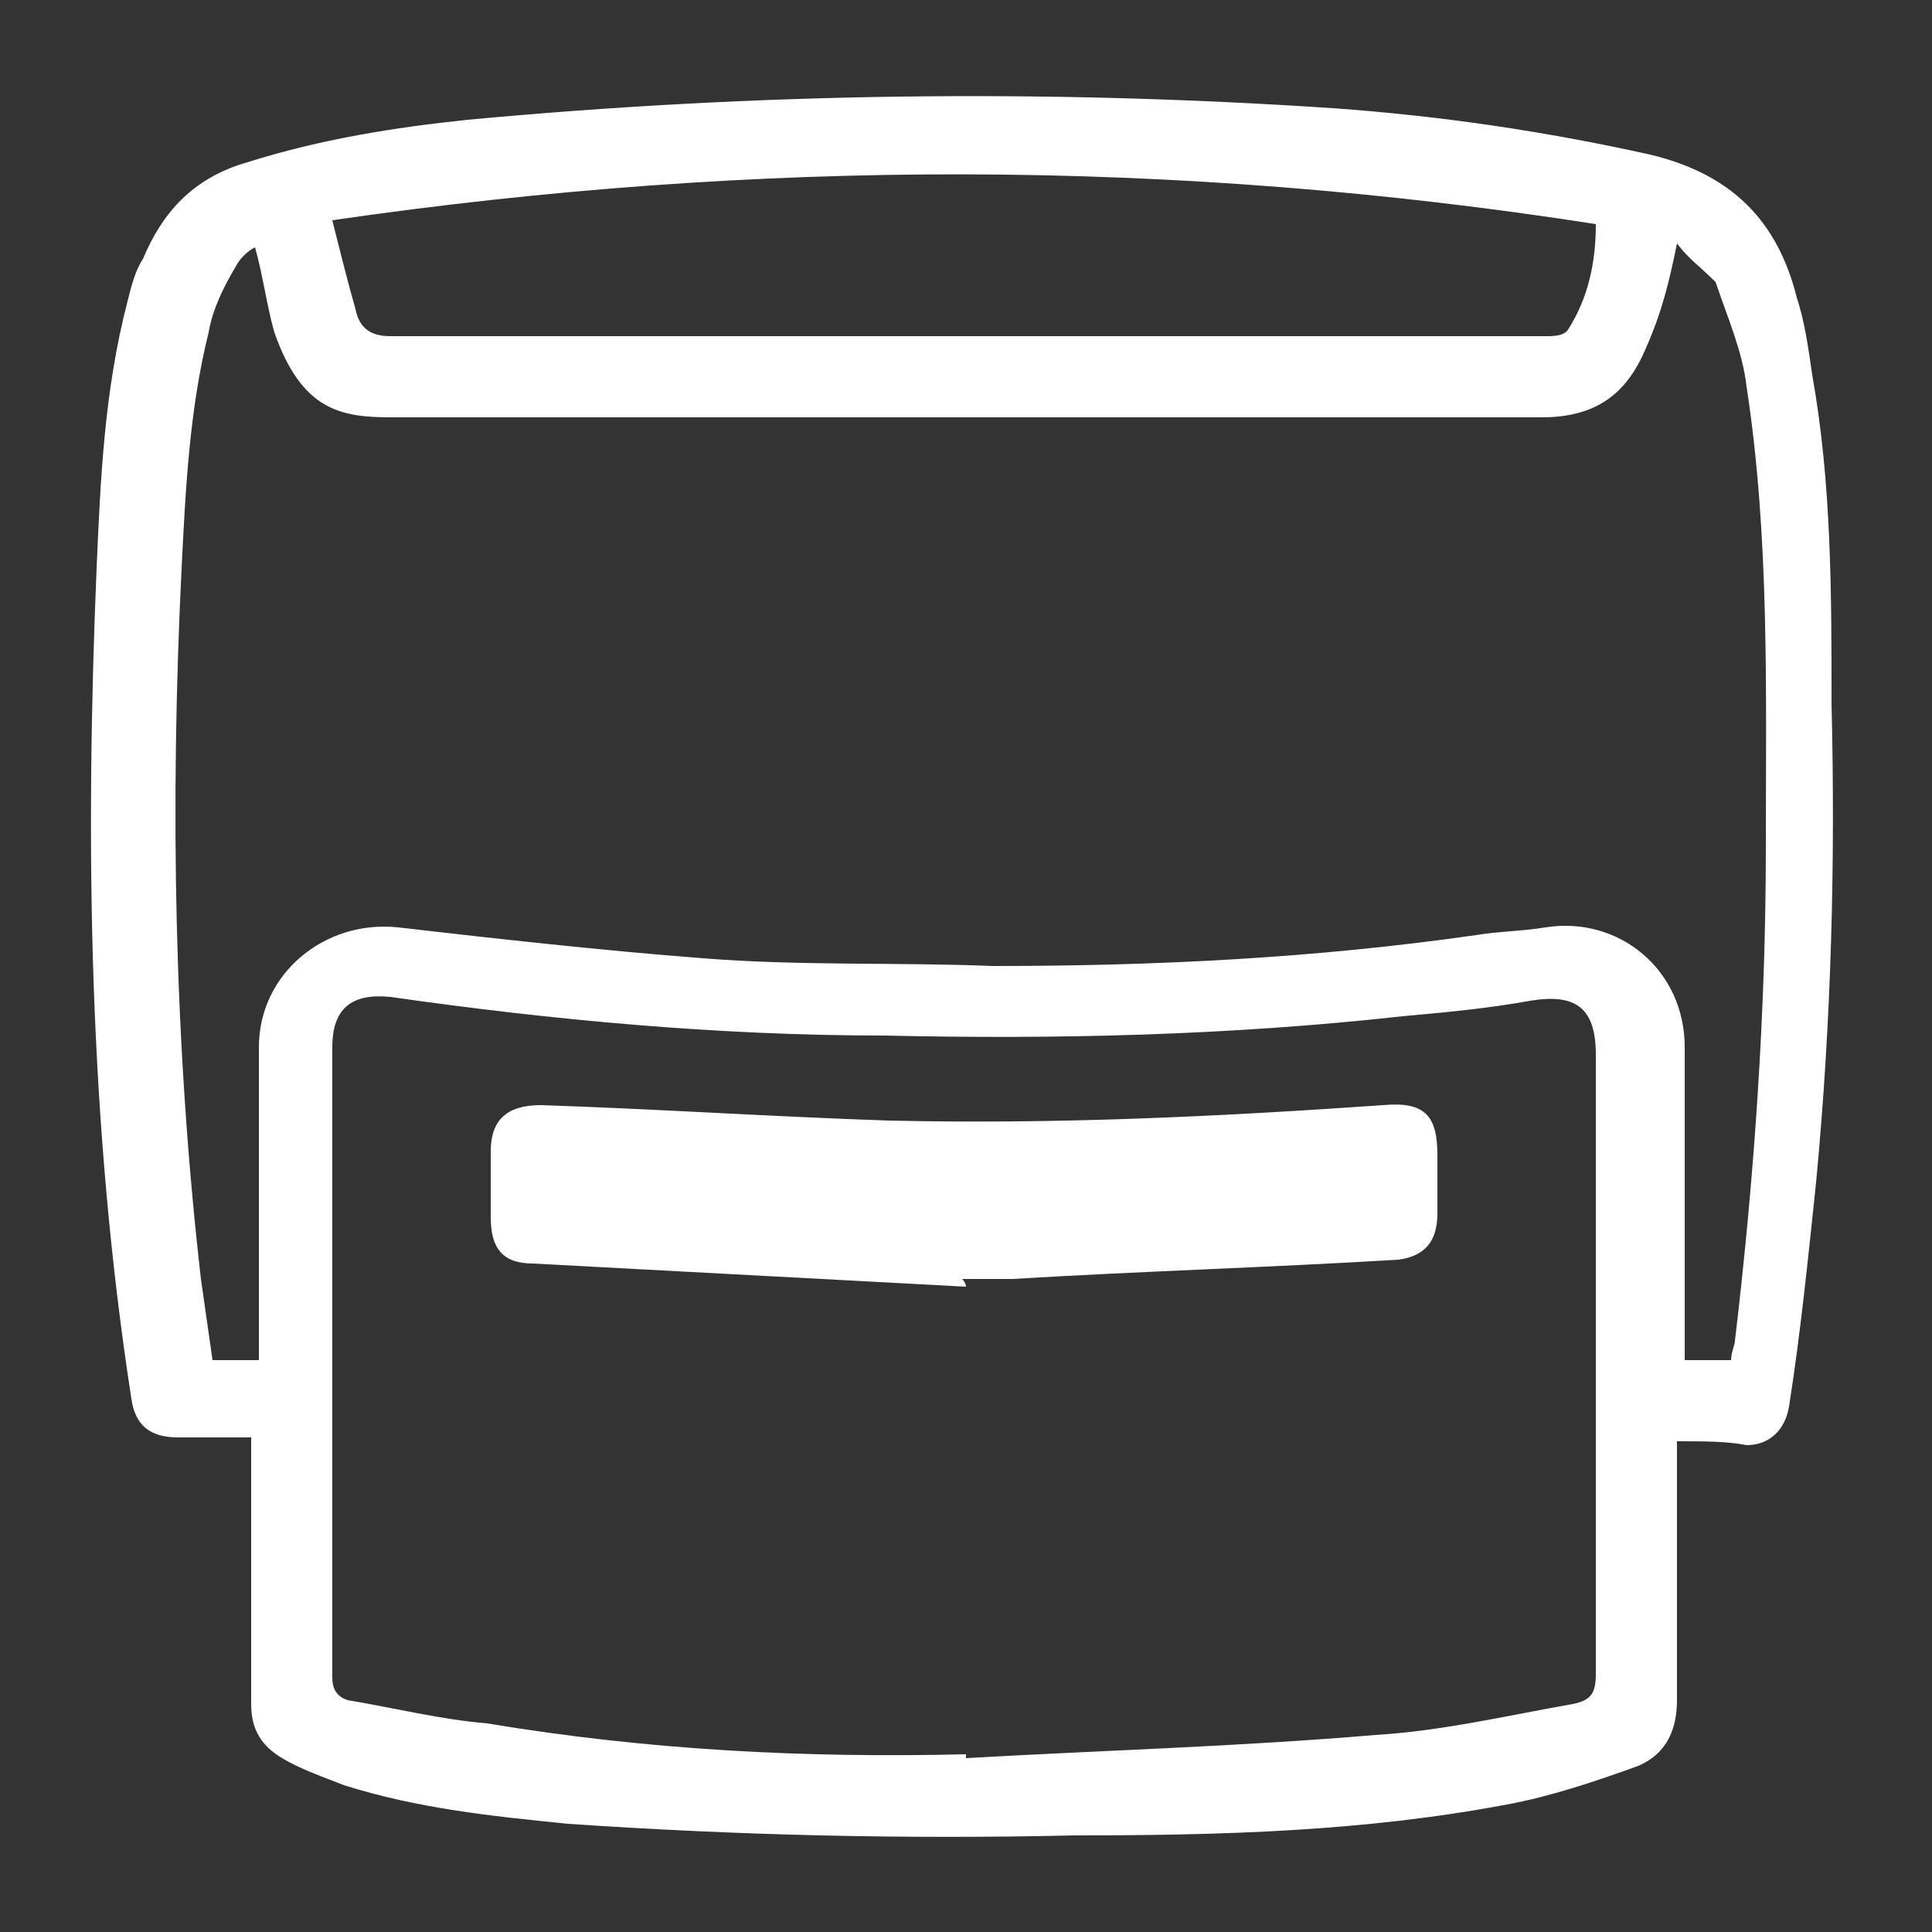
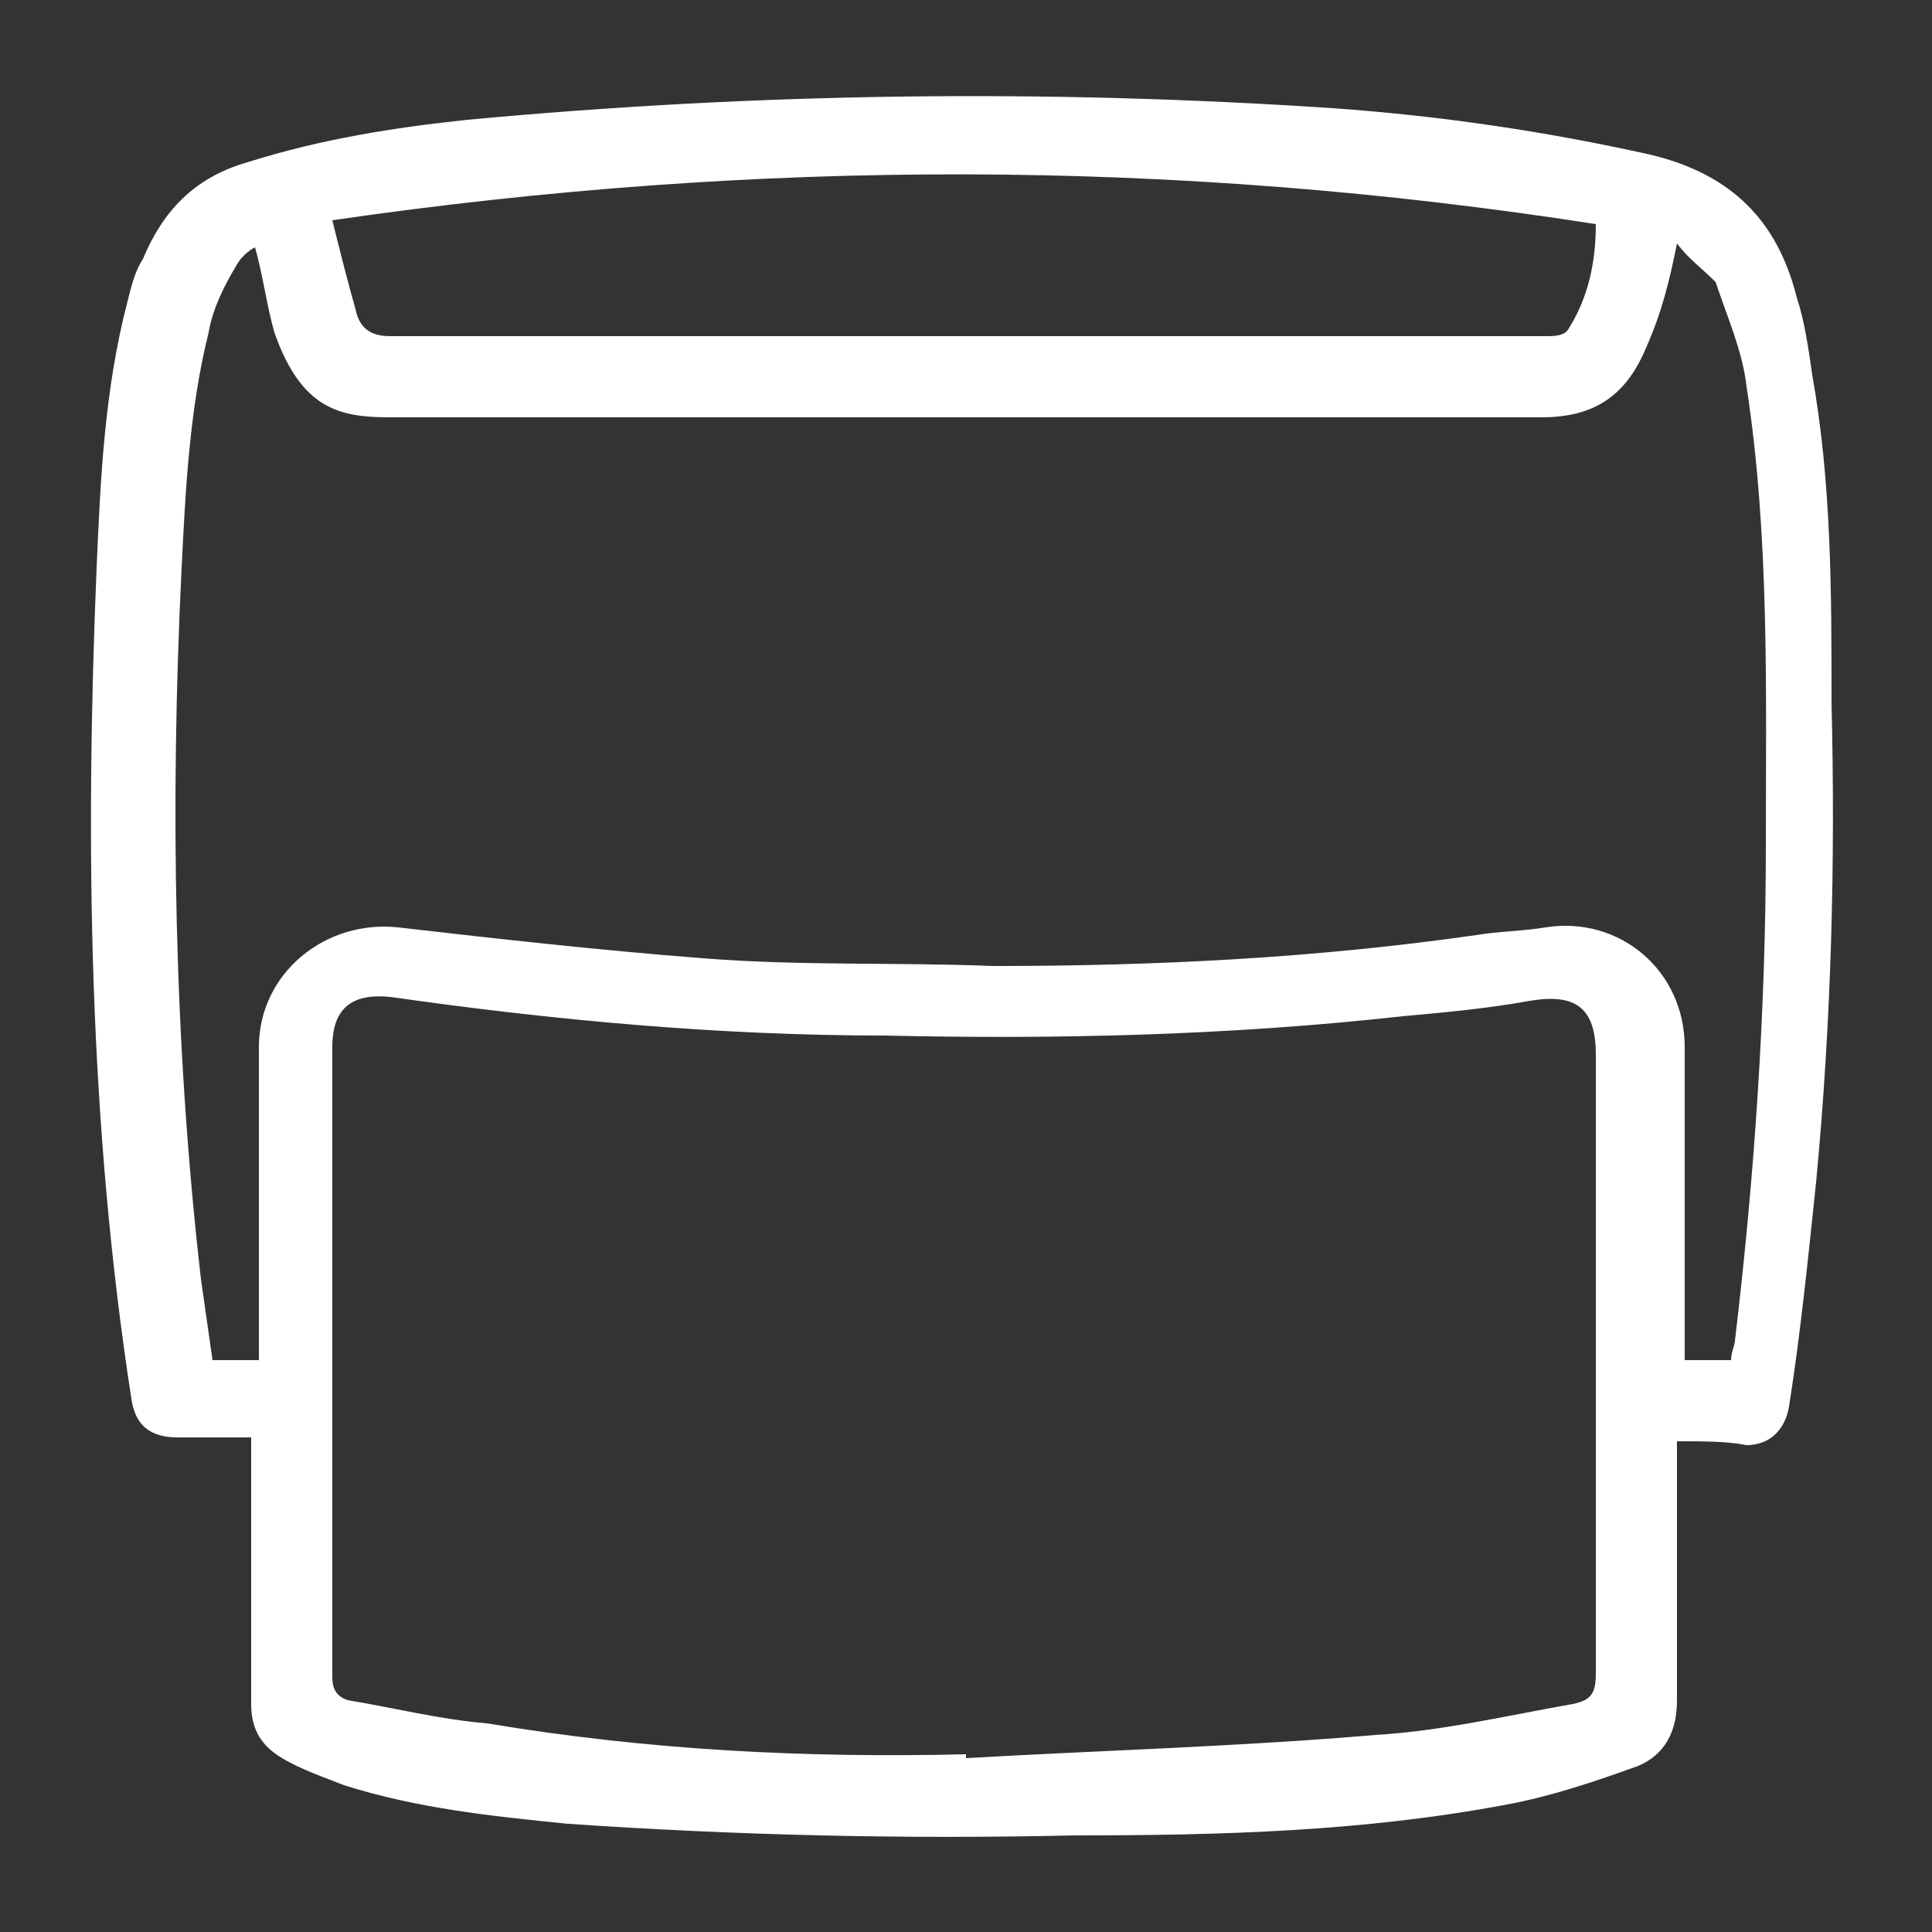
<svg xmlns="http://www.w3.org/2000/svg" id="Слой_1" x="0px" y="0px" viewBox="0 0 50 50" style="enable-background:new 0 0 50 50;" xml:space="preserve">
  <rect x="0" y="0" width="50" height="50" fill="#333333" stroke="none" />
  <style type="text/css"> .st0{fill:#FFFFFF;} </style>
  <g>
    <path class="st0" d="M43.4,37.3c0,0.3,0,0.5,0,0.7c0,2,0,4,0,6c0,0.8-0.3,1.4-1,1.7c-1.1,0.4-2.3,0.8-3.4,1 c-3.7,0.7-7.4,0.8-11.2,0.8c-4.4,0.1-8.7,0-13.1-0.3c-2-0.2-3.9-0.4-5.8-1c-0.5-0.2-1.1-0.4-1.6-0.7c-0.5-0.3-0.8-0.7-0.8-1.4 c0-2.1,0-4.2,0-6.3c0-0.2,0-0.3,0-0.6c-0.7,0-1.3,0-1.9,0c-0.7,0-1.1-0.3-1.2-1c-1.1-7.1-1.2-14.3-0.9-21.5 c0.1-2.3,0.2-4.6,0.8-6.9c0.1-0.4,0.2-0.8,0.4-1.1c0.5-1.2,1.3-2.1,2.7-2.5c1.9-0.6,3.8-0.9,5.7-1.1C19.6,2.4,27,2.3,34.5,2.8 C37.3,3,40,3.4,42.7,4c2.1,0.5,3.3,1.7,3.8,3.7c0.2,0.6,0.3,1.3,0.4,2c0.5,2.8,0.5,5.6,0.5,8.5c0.1,4.1,0,8.2-0.4,12.4 c-0.2,1.9-0.4,3.9-0.7,5.8c-0.1,0.6-0.5,1-1.1,1C44.7,37.3,44.1,37.3,43.4,37.3z M43.4,6.3C43.2,7.3,43,8.1,42.6,9 c-0.5,1.2-1.3,1.8-2.7,1.8c-9.9,0-19.8,0-29.8,0c-1.3,0-2.3-0.2-3-2.2C6.9,7.9,6.8,7.1,6.6,6.4C6.4,6.5,6.2,6.7,6.1,6.9 C5.8,7.4,5.5,8,5.4,8.6c-0.5,2-0.6,4.1-0.7,6.1C4.4,20.8,4.5,27,5.2,33.1c0.1,0.7,0.2,1.4,0.3,2.1c0.4,0,0.8,0,1.2,0 c0-0.2,0-0.4,0-0.6c0-2.5,0-5,0-7.5c0-1.9,1.7-3.3,3.6-3.1c2.6,0.3,5.3,0.6,7.9,0.8c2.5,0.2,5,0.1,7.5,0.2c4.2,0,8.3-0.2,12.5-0.8 c0.6-0.1,1.2-0.1,1.8-0.2c1.9-0.3,3.6,1.1,3.6,3.1c0,2.5,0,5,0,7.5c0,0.2,0,0.4,0,0.6c0.2,0,0.4,0,0.6,0c0.2,0,0.4,0,0.6,0 c0-0.2,0.1-0.4,0.1-0.5c0.5-4.2,0.8-8.5,0.8-12.8c0-4,0.1-8-0.5-11.9c-0.1-0.9-0.5-1.8-0.8-2.7C44,6.9,43.7,6.7,43.4,6.3z M25,45.4 c0,0,0,0.1,0,0.1c3.5-0.2,7.1-0.3,10.6-0.6c1.7-0.1,3.4-0.5,5.1-0.8c0.5-0.1,0.6-0.3,0.6-0.8c0-5.3,0-10.6,0-16 c0-1.2-0.5-1.6-1.7-1.4c-1.1,0.2-2.2,0.3-3.3,0.4c-4.5,0.5-9,0.6-13.4,0.5c-4.3,0-8.6-0.4-12.8-1c-1-0.1-1.5,0.3-1.5,1.3 c0,5.4,0,10.8,0,16.3c0,0.3,0.1,0.5,0.4,0.6c1.2,0.2,2.4,0.5,3.6,0.6C16.8,45.3,20.9,45.5,25,45.4z M8.6,5.7C8.8,6.5,9,7.3,9.2,8 c0.1,0.5,0.4,0.7,0.9,0.7c5.1,0,10.3,0,15.4,0c4.8,0,9.6,0,14.5,0c0.2,0,0.5,0,0.6-0.2c0.5-0.8,0.7-1.7,0.7-2.7 C30.4,4.1,19.6,4.1,8.6,5.7z" />
-     <path class="st0" d="M25,33.3c-3.7-0.2-7.5-0.4-11.2-0.6c-0.8,0-1.1-0.4-1.1-1.2c0-0.6,0-1.1,0-1.7c0-0.8,0.4-1.2,1.3-1.2 c3,0.1,6,0.3,9,0.4c4.3,0.1,8.5-0.1,12.8-0.4c1.1-0.1,1.4,0.3,1.4,1.3c0,0.5,0,1,0,1.5c0,0.7-0.3,1.1-1,1.2 c-3.3,0.2-6.7,0.3-10,0.5c-0.4,0-0.8,0-1.3,0C25,33.2,25,33.3,25,33.3z" />
  </g>
</svg>